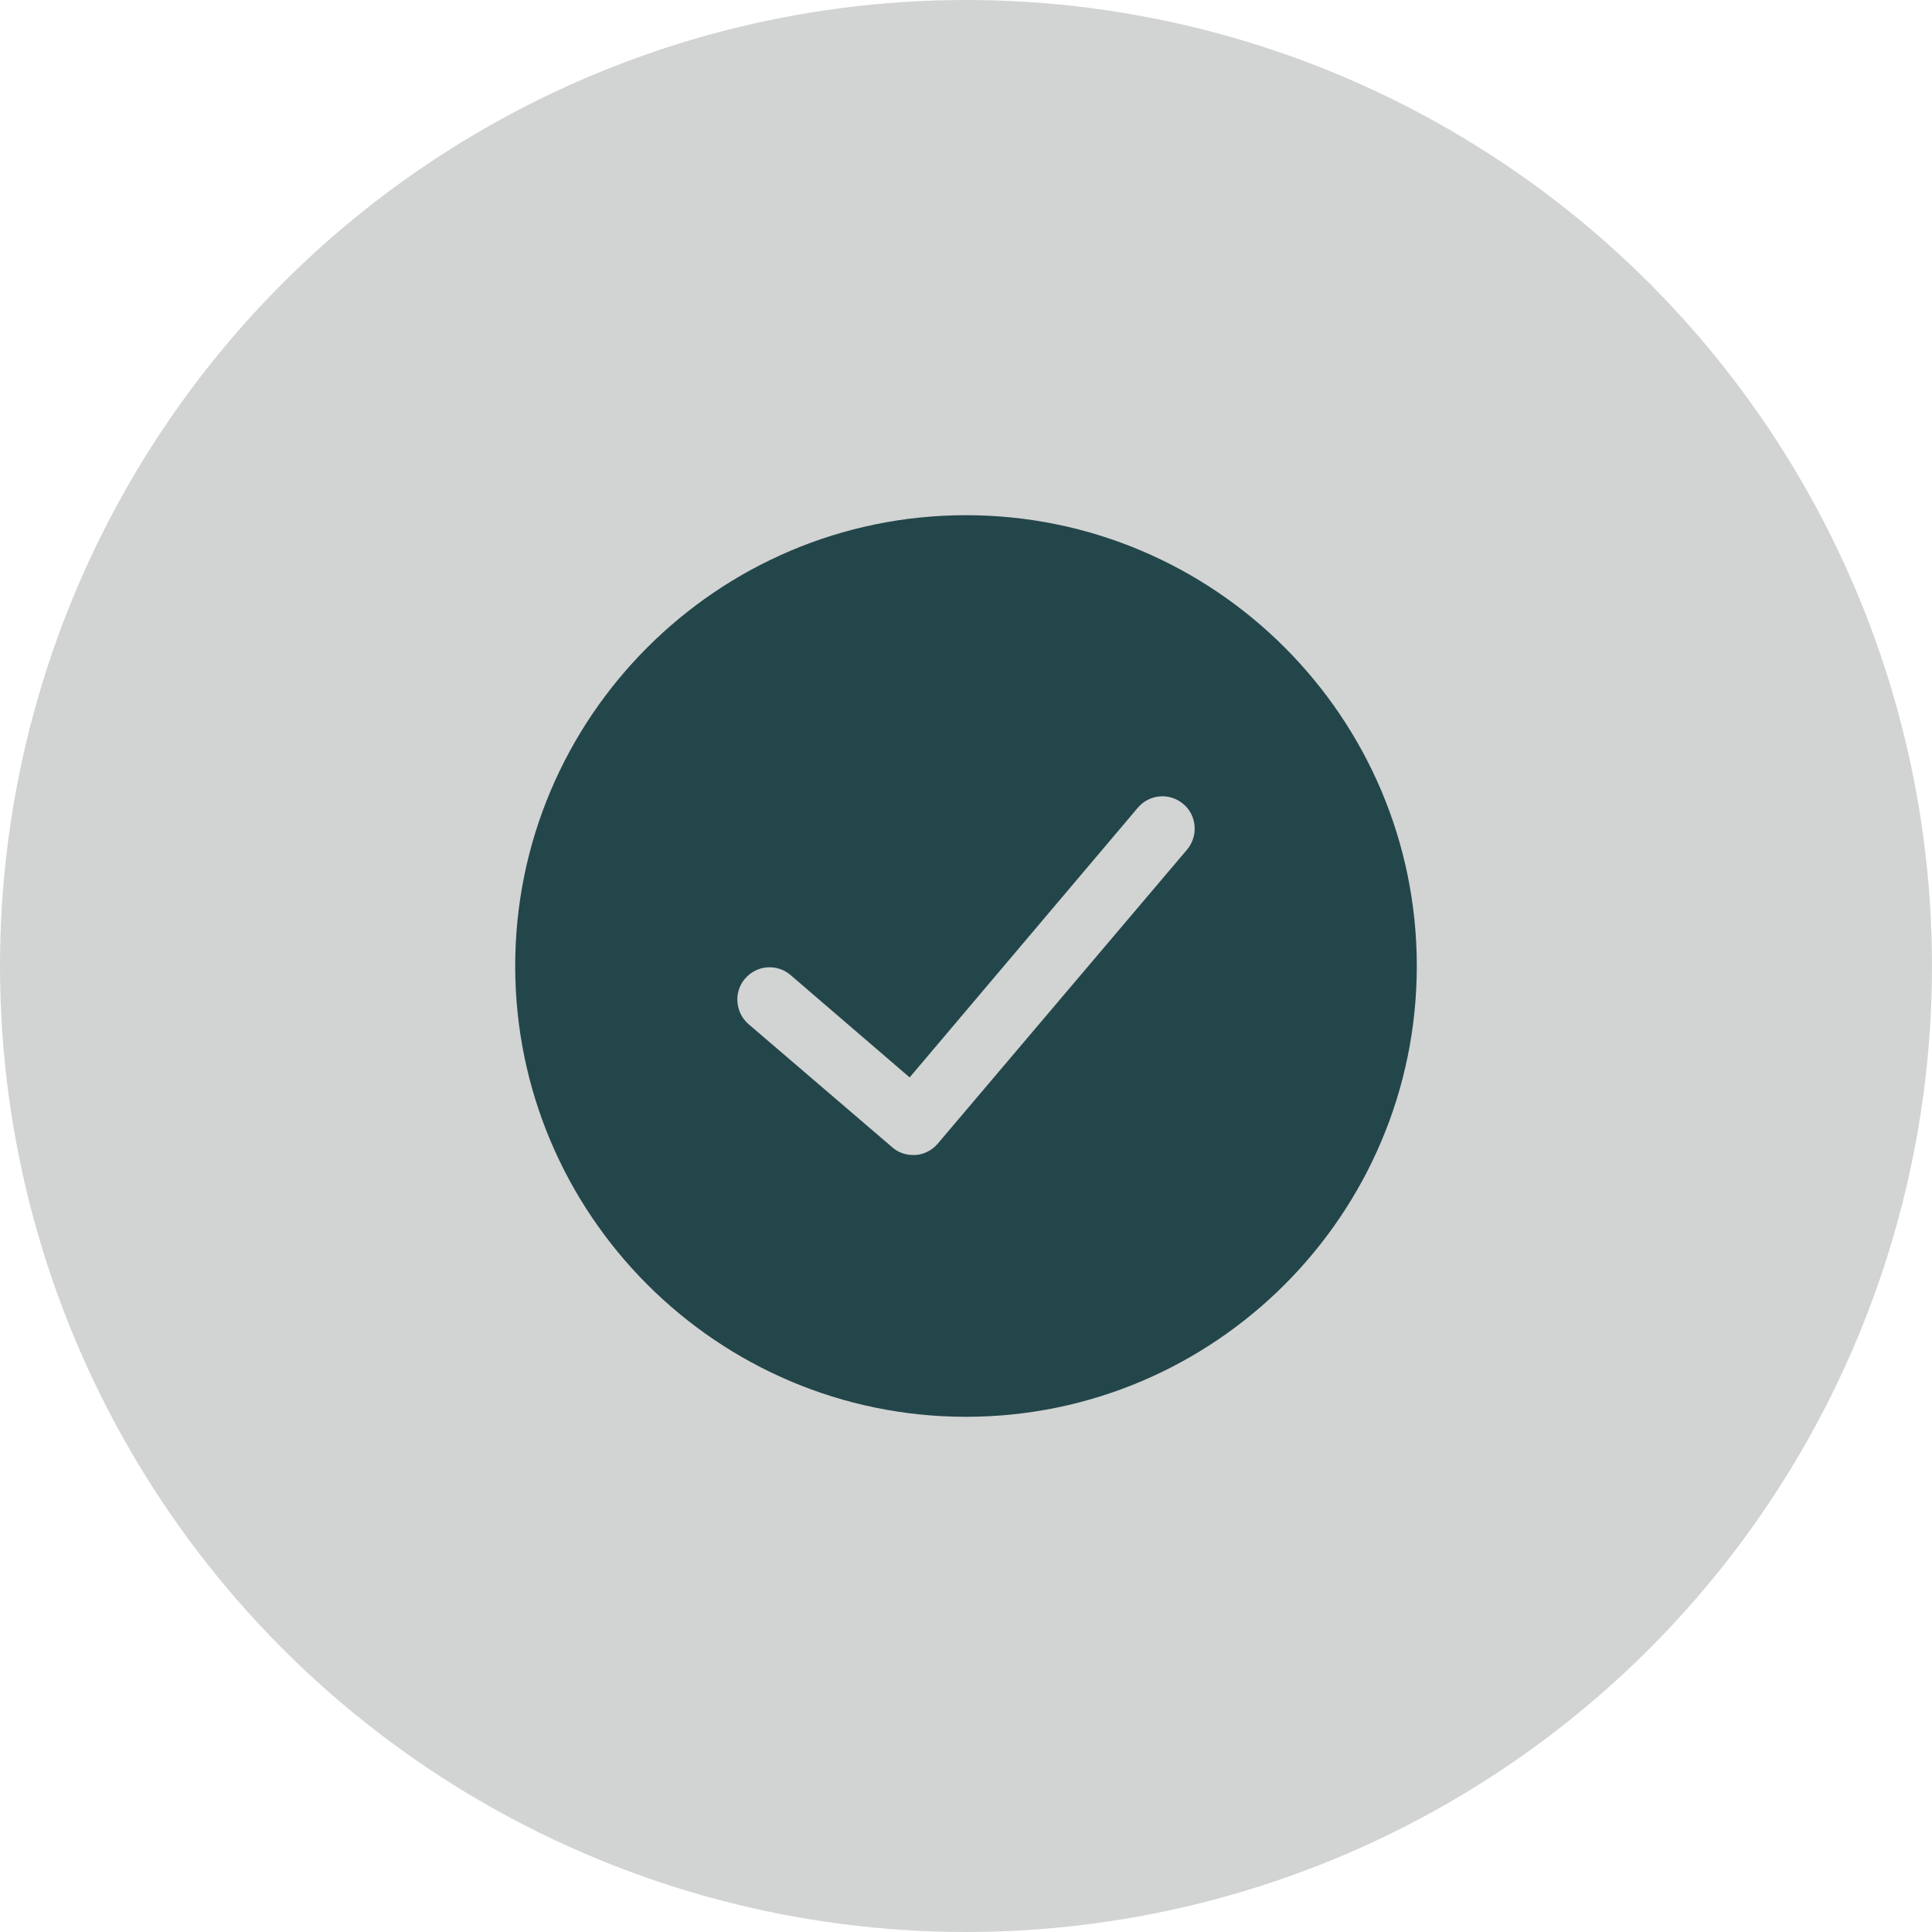
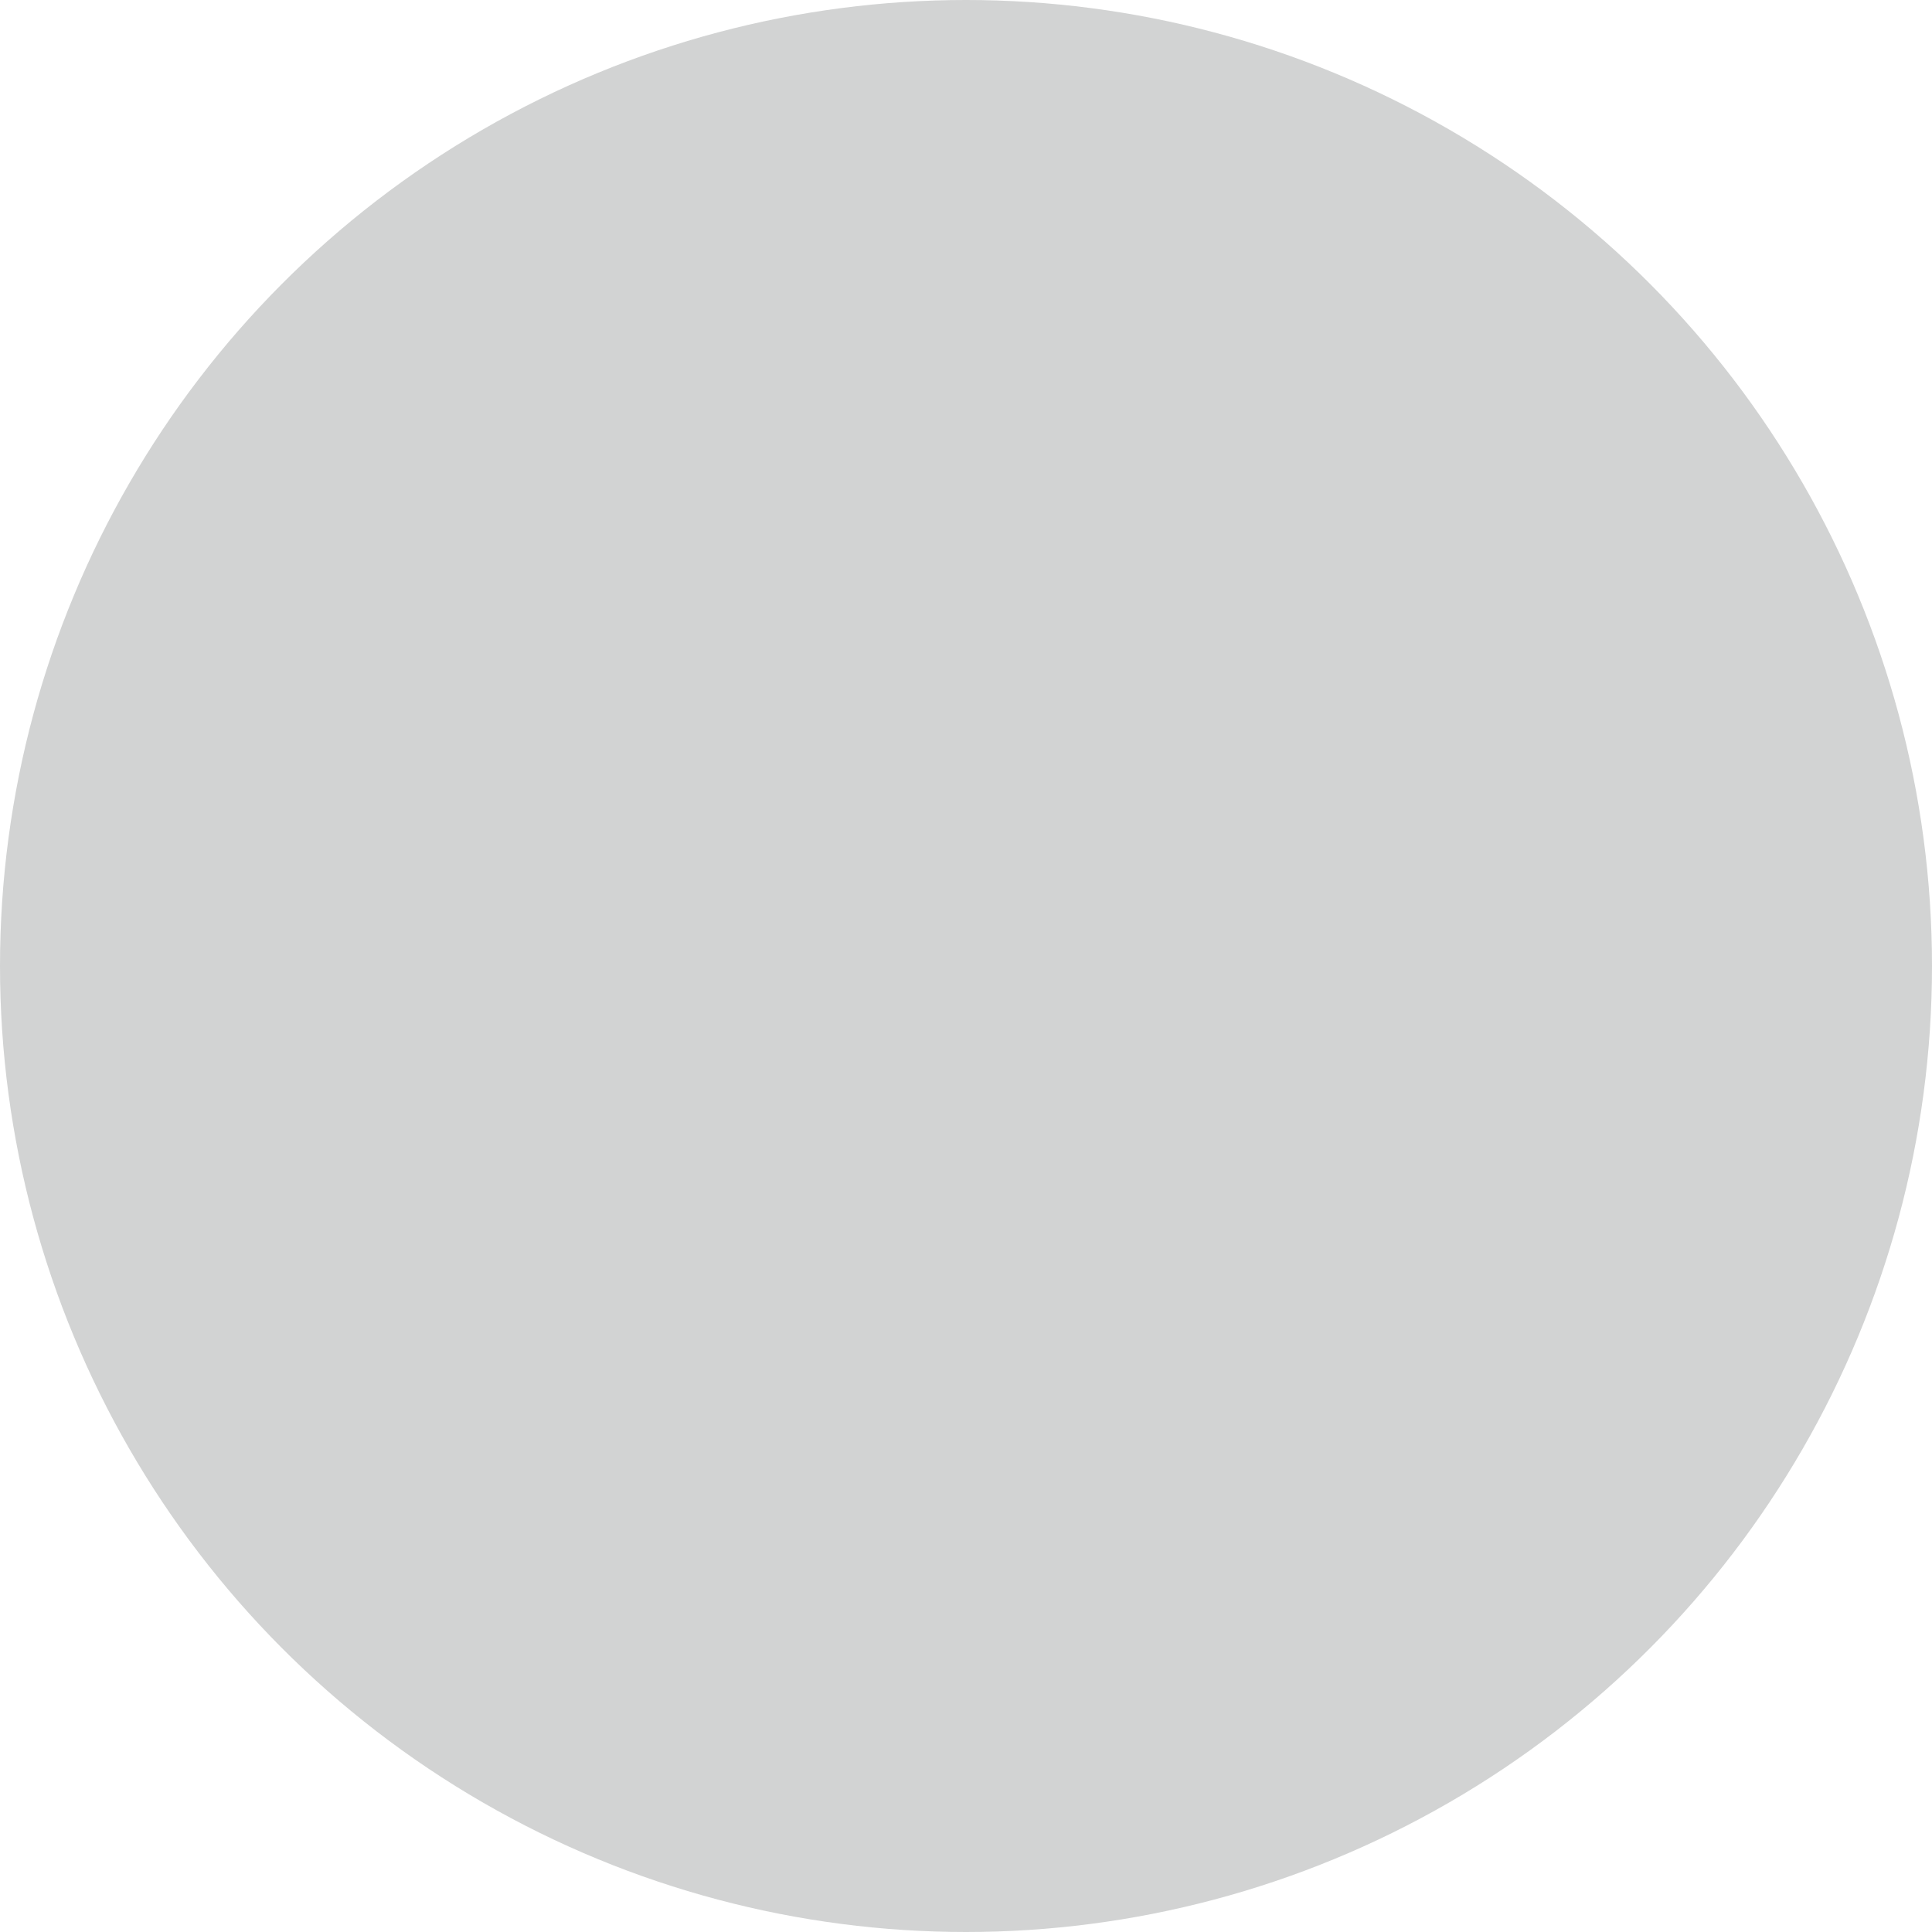
<svg xmlns="http://www.w3.org/2000/svg" width="60" height="60" viewBox="0 0 60 60" fill="none">
  <circle cx="30" cy="30" r="30" fill="#D2D3D3" />
-   <path d="M30 16C22.28 16 16 22.28 16 30C16 37.72 22.28 44 30 44C37.72 44 44 37.72 44 30C44 22.28 37.72 16 30 16ZM36.87 26.38L29.12 35.52C28.95 35.72 28.7 35.85 28.44 35.87H28.36C28.12 35.87 27.89 35.79 27.71 35.63L23.24 31.8C22.83 31.44 22.78 30.8 23.14 30.39C23.5 29.97 24.13 29.92 24.55 30.28L28.25 33.46L35.34 25.08C35.7 24.66 36.33 24.61 36.75 24.97C37.17 25.32 37.22 25.96 36.87 26.38Z" fill="#23464A" />
</svg>